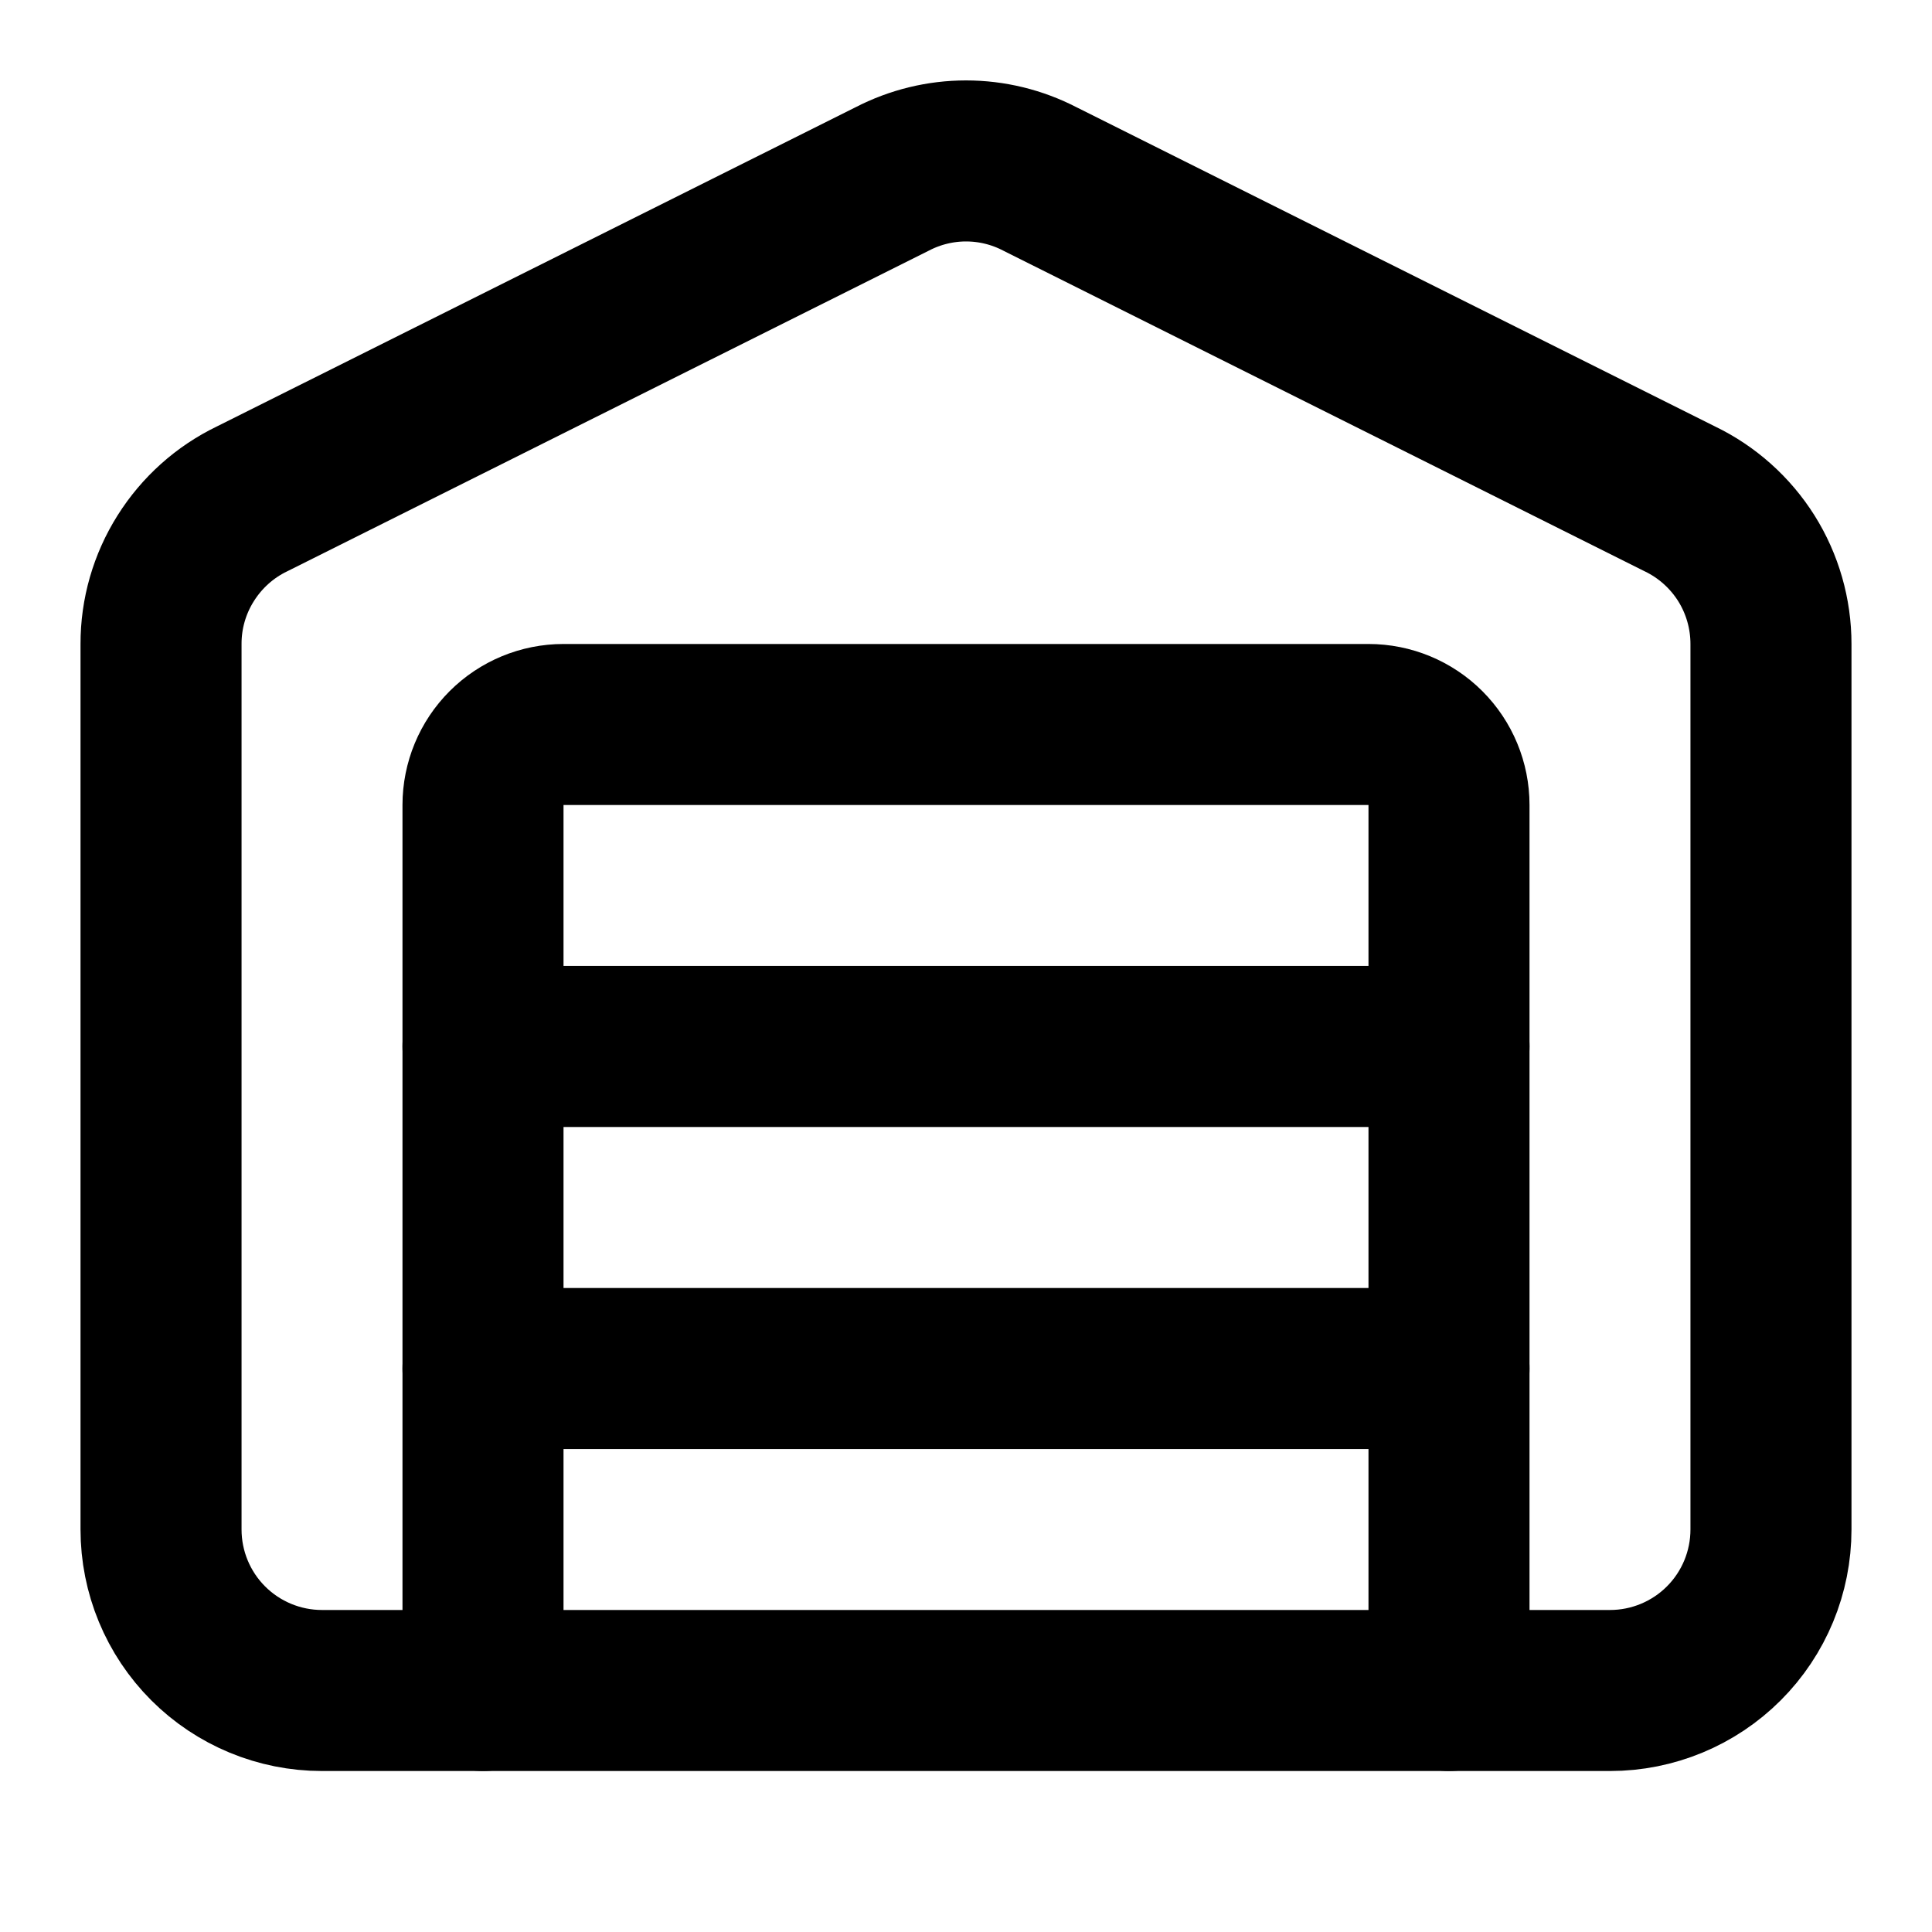
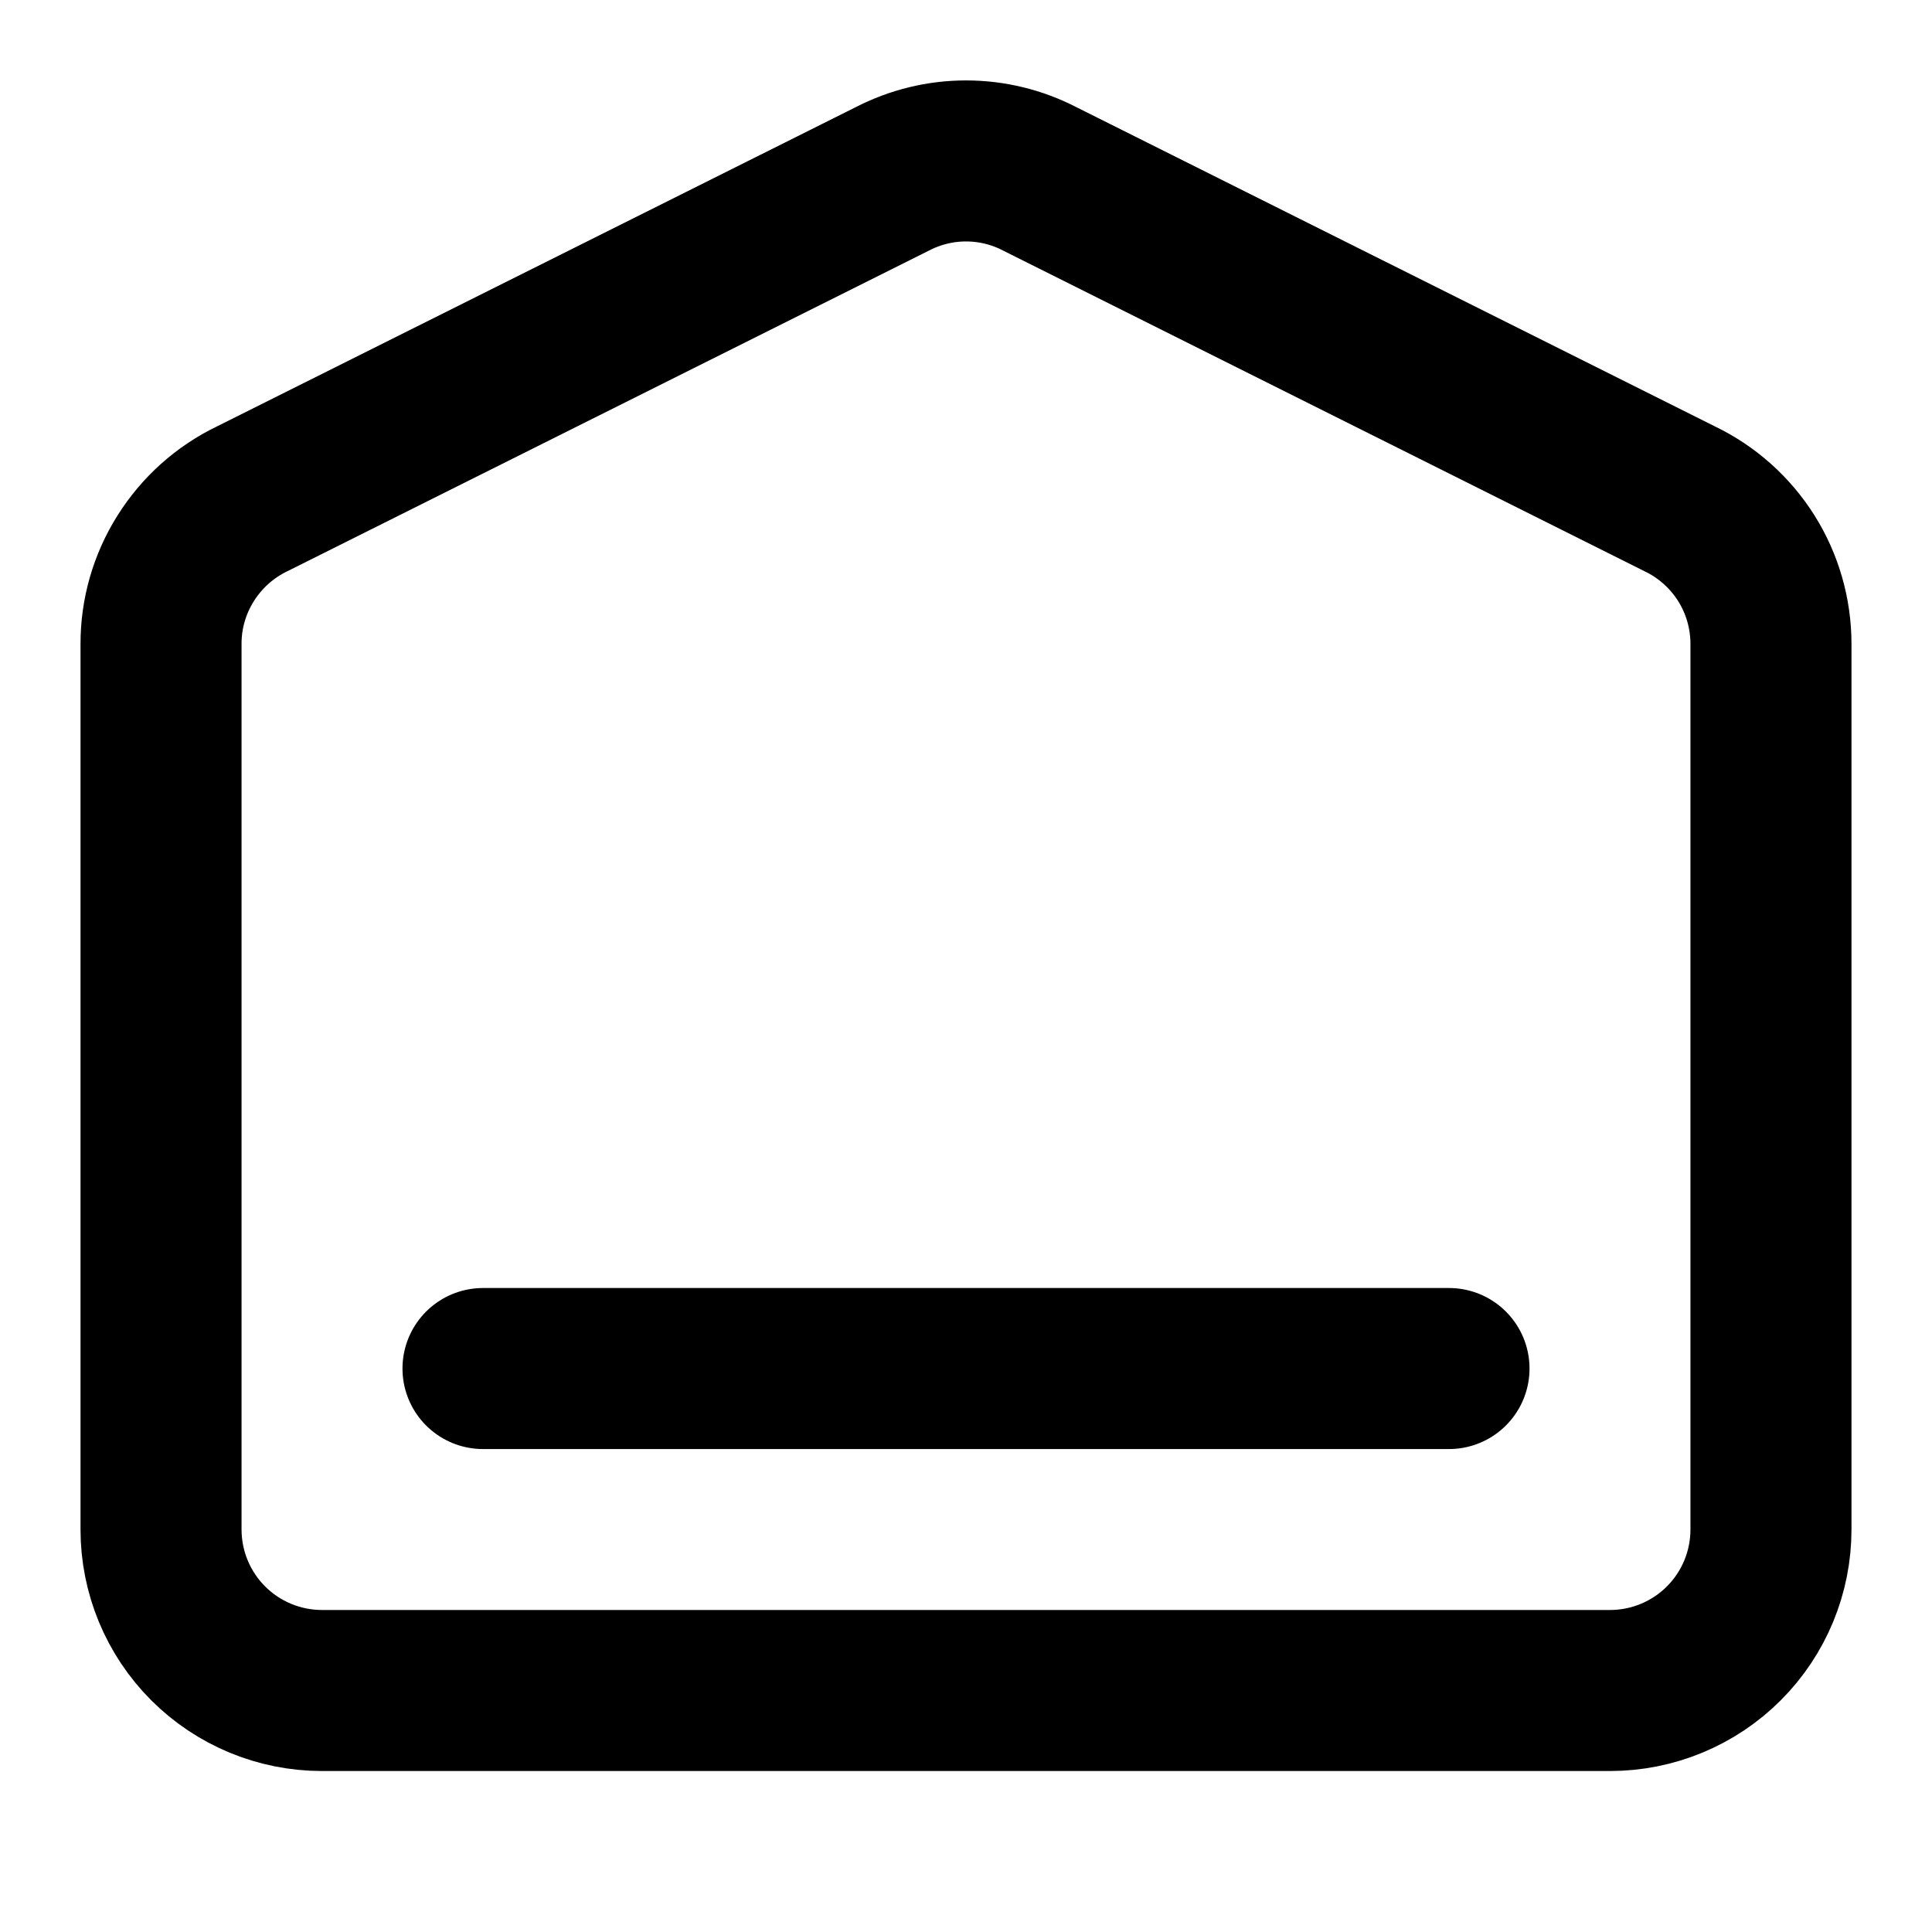
<svg xmlns="http://www.w3.org/2000/svg" width="20" height="20" viewBox="0 0 20 20" fill="none">
-   <path d="M15 17.5V8.333C15 8.112 14.912 7.9 14.756 7.744C14.6 7.588 14.388 7.5 14.167 7.5H5.833C5.612 7.5 5.4 7.588 5.244 7.744C5.088 7.9 5 8.112 5 8.333V17.5" stroke="black" stroke-width="1.667" stroke-linecap="round" stroke-linejoin="round" />
  <path d="M18.333 15.833C18.333 16.275 18.158 16.699 17.845 17.012C17.533 17.324 17.109 17.5 16.667 17.5H3.333C2.891 17.5 2.467 17.324 2.155 17.012C1.842 16.699 1.667 16.275 1.667 15.833V6.667C1.666 6.353 1.755 6.045 1.922 5.78C2.089 5.514 2.327 5.3 2.61 5.164L9.235 1.853C9.472 1.73 9.734 1.666 10 1.666C10.267 1.666 10.529 1.73 10.766 1.853L17.389 5.164C17.672 5.3 17.911 5.514 18.078 5.779C18.245 6.045 18.333 6.353 18.333 6.667V15.833Z" stroke="black" stroke-width="1.667" stroke-linecap="round" stroke-linejoin="round" />
-   <path d="M5 10.833H15" stroke="black" stroke-width="1.667" stroke-linecap="round" stroke-linejoin="round" />
  <path d="M5 14.167H15" stroke="black" stroke-width="1.667" stroke-linecap="round" stroke-linejoin="round" />
</svg>